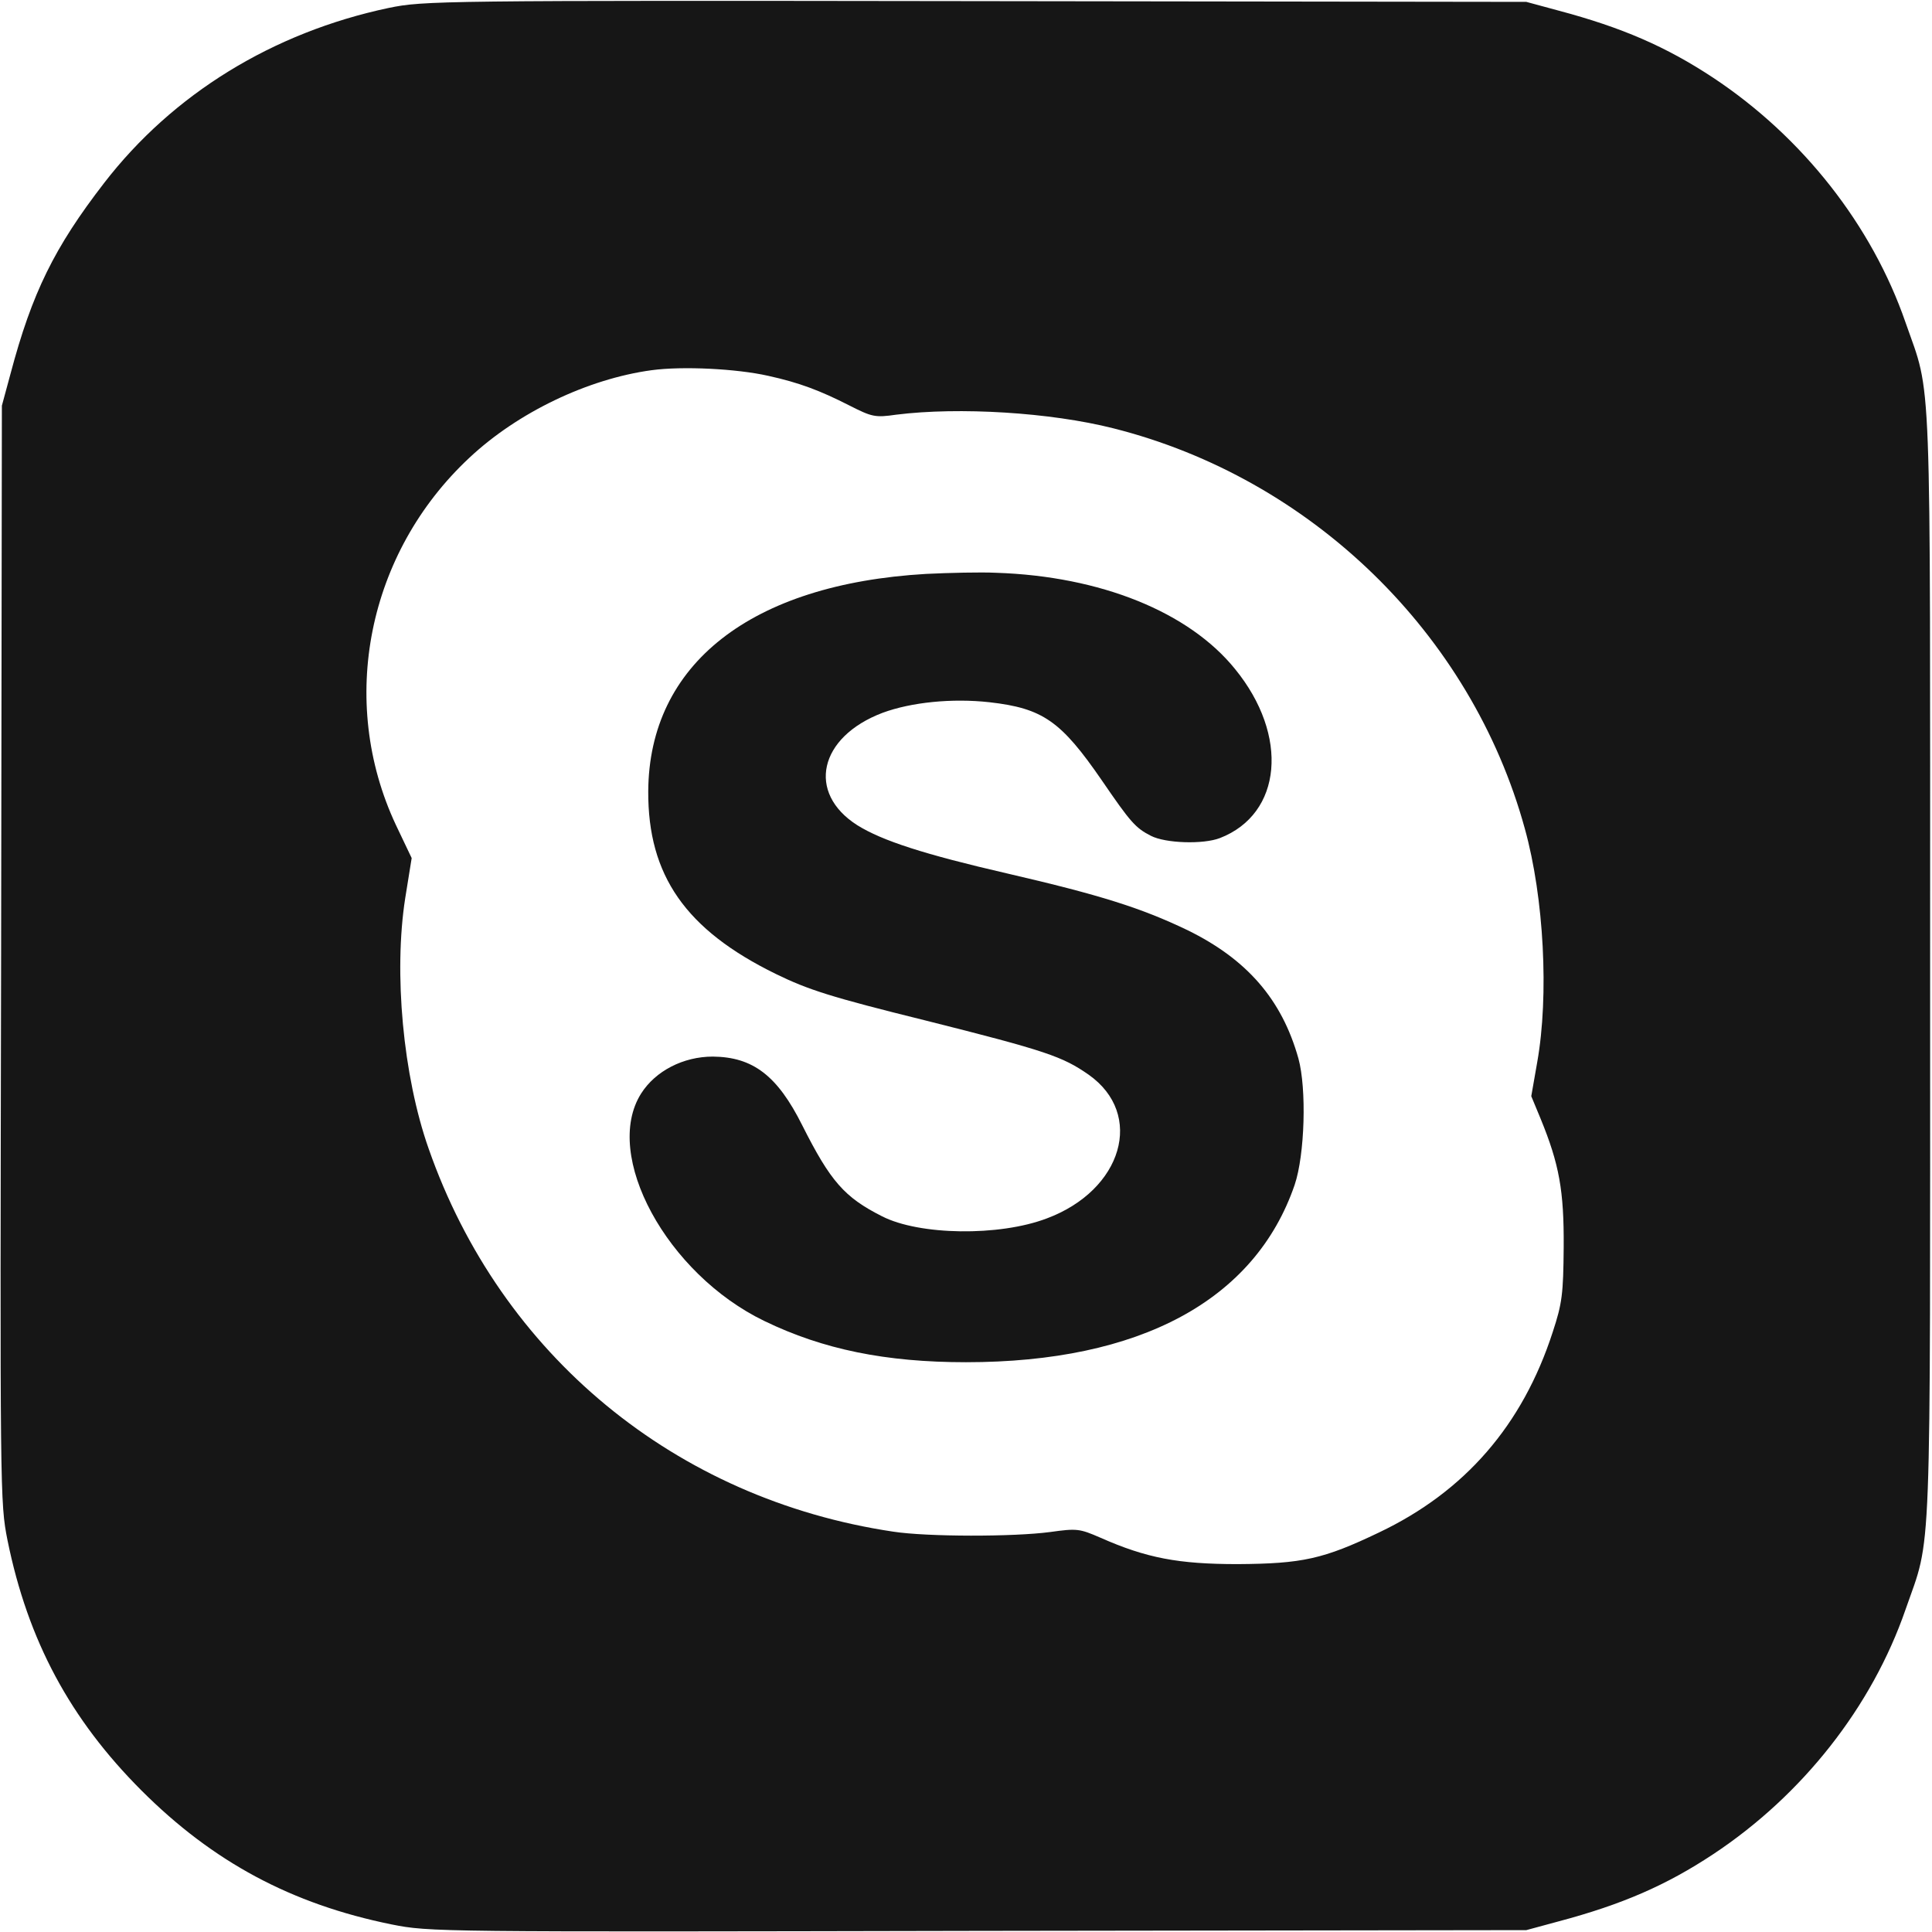
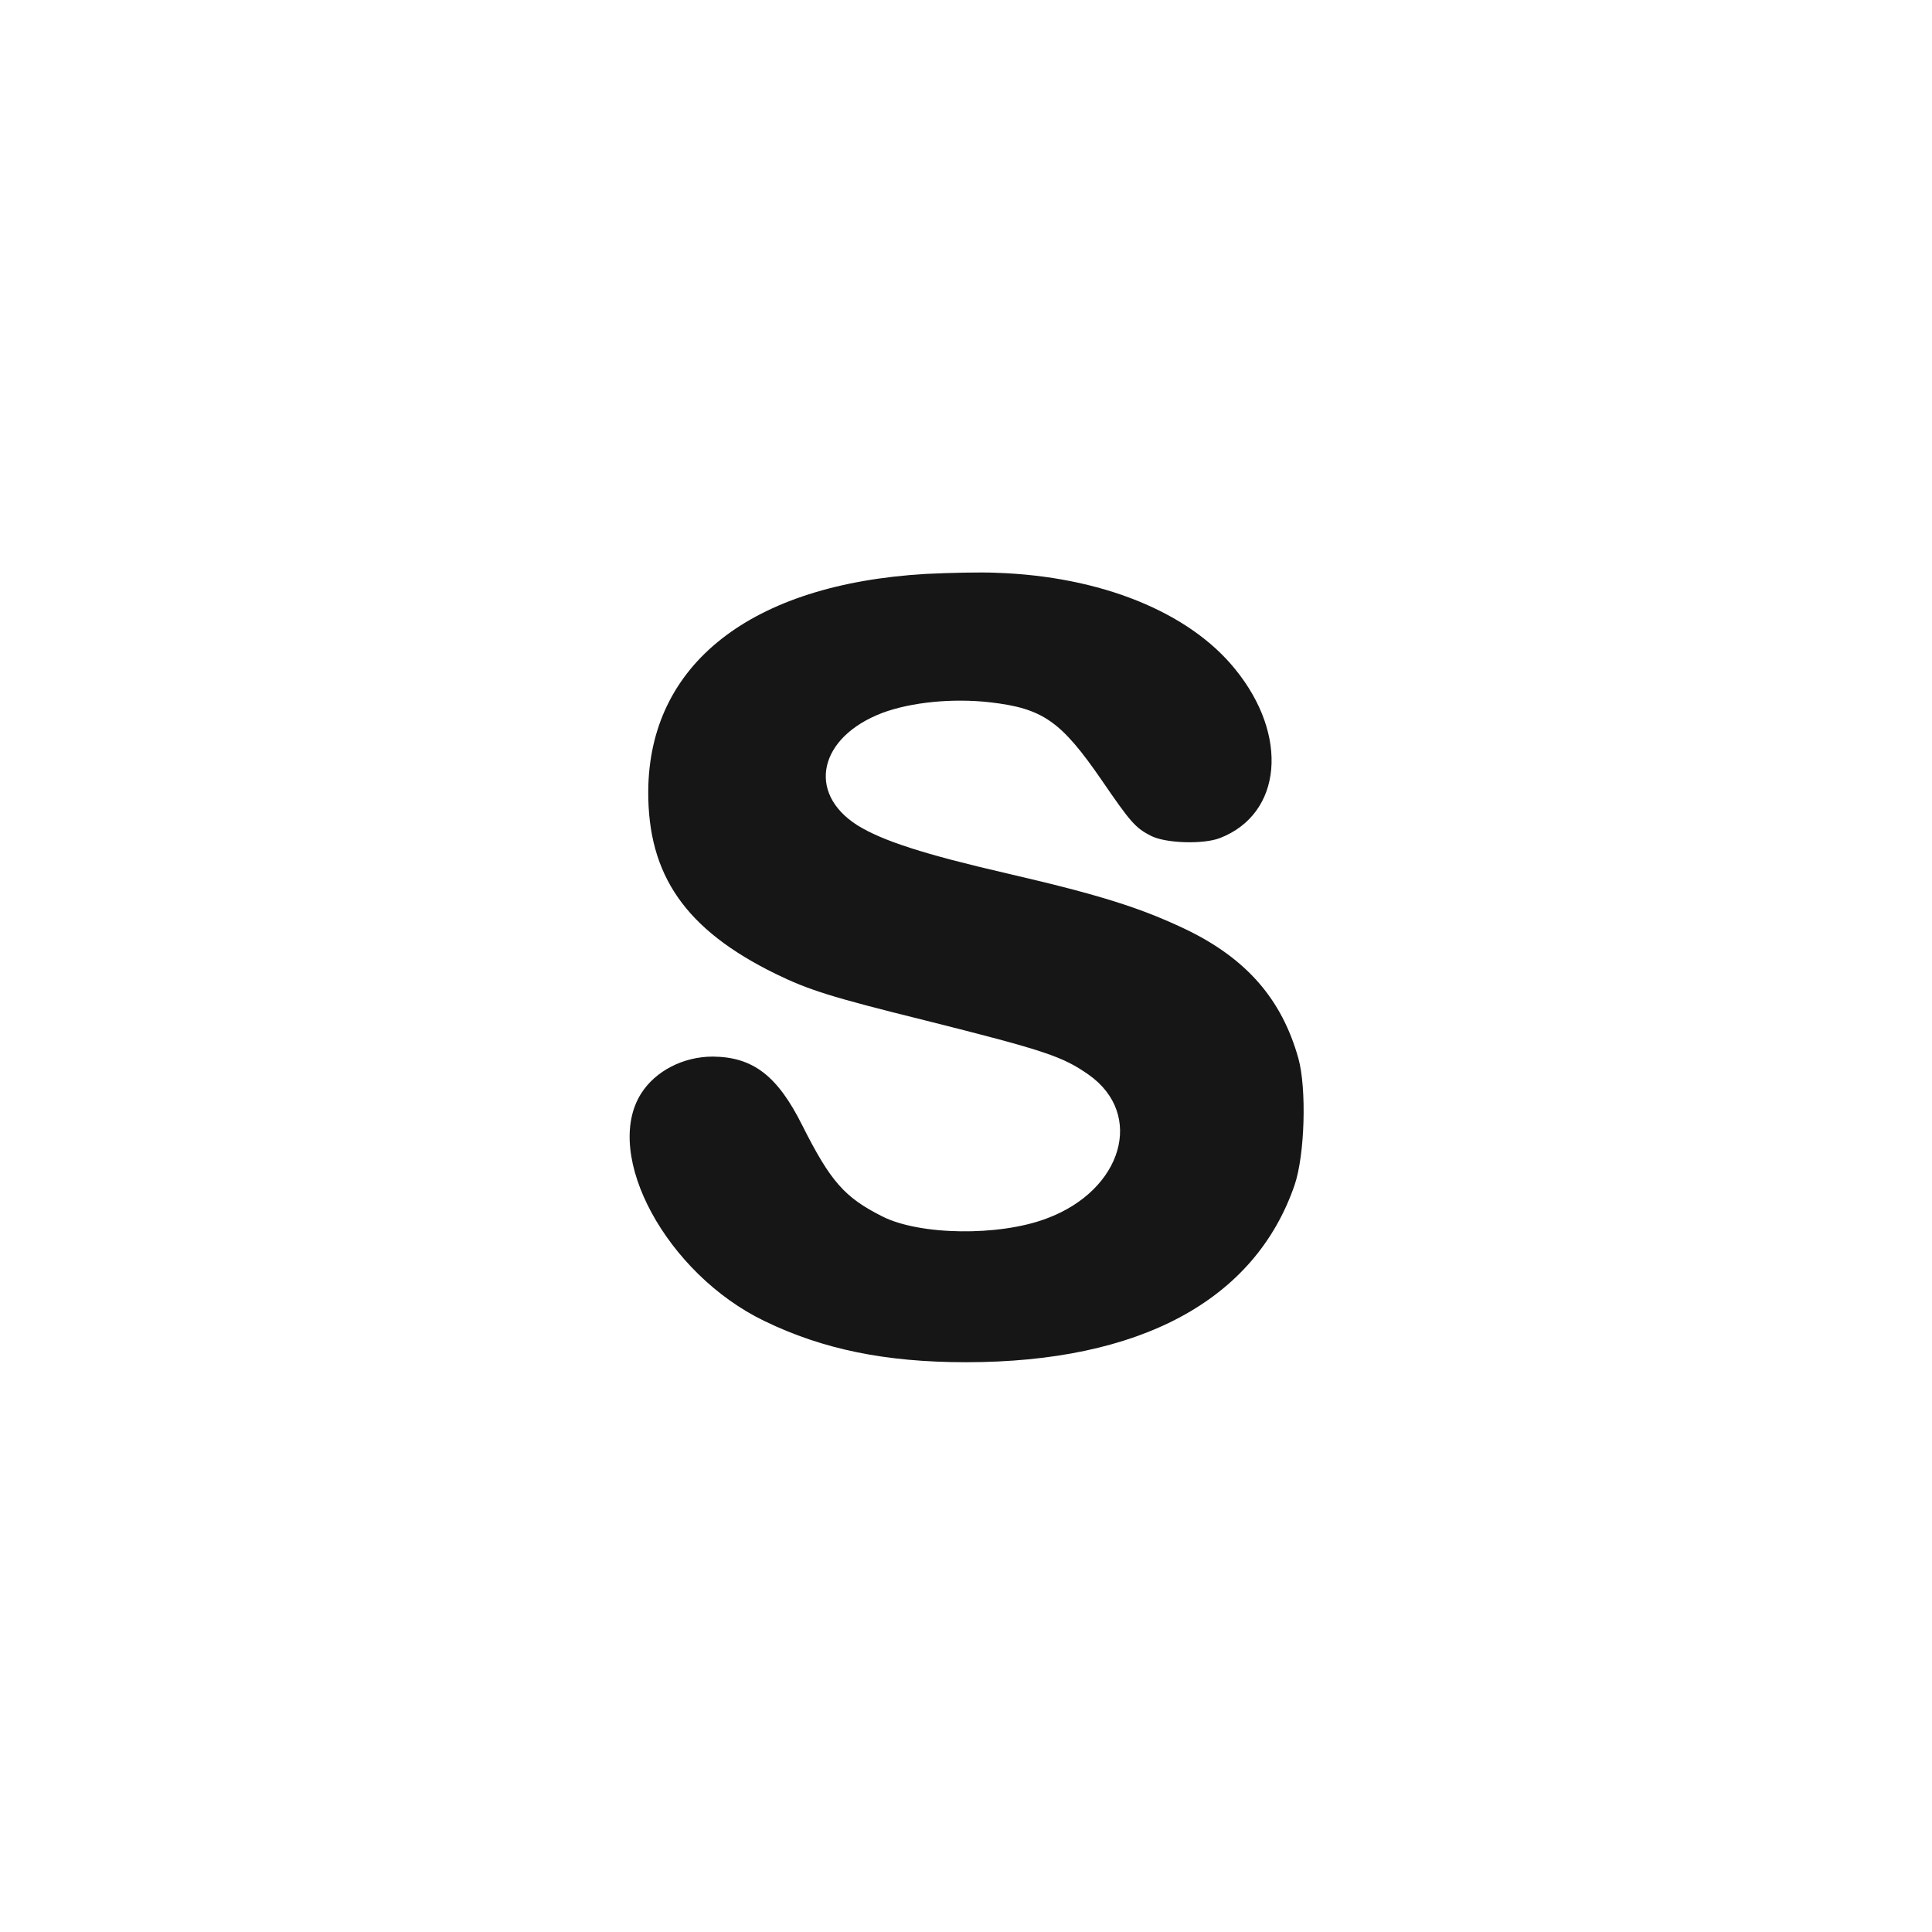
<svg xmlns="http://www.w3.org/2000/svg" width="36" height="36" viewBox="0 0 36 36" fill="none">
  <g clip-path="url(#clip0_65_683)">
-     <path d="M7.242 0.148C5.083 0.605 3.22 1.751 1.94 3.41C1.012 4.612 0.597 5.456 0.197 6.961L0.035 7.559L0.021 17.768C-0 27.886 -0 27.991 0.14 28.701C0.52 30.572 1.308 32.034 2.636 33.363C3.965 34.692 5.428 35.48 7.298 35.859C8.008 36 8.114 36 18.232 35.979L28.441 35.965L29.039 35.803C30.227 35.487 31.05 35.128 31.922 34.551C33.588 33.448 34.882 31.802 35.508 29.988C36 28.575 35.965 29.419 35.965 18C35.965 6.581 36 7.425 35.508 6.012C34.882 4.198 33.588 2.552 31.922 1.448C31.05 0.872 30.227 0.513 29.039 0.197L28.441 0.035L18.176 0.021C8.149 0.007 7.896 0.014 7.242 0.148ZM14.315 7.003C14.892 7.13 15.279 7.277 15.82 7.552C16.249 7.77 16.305 7.784 16.699 7.727C17.873 7.58 19.575 7.685 20.742 7.98C24.433 8.909 27.415 11.805 28.413 15.441C28.772 16.734 28.863 18.555 28.645 19.786L28.533 20.426L28.708 20.848C29.053 21.691 29.144 22.184 29.137 23.238C29.13 24.11 29.109 24.286 28.933 24.82C28.371 26.557 27.295 27.794 25.699 28.554C24.658 29.053 24.265 29.137 23.062 29.145C21.958 29.145 21.361 29.032 20.503 28.652C20.116 28.484 20.067 28.477 19.568 28.547C18.886 28.638 17.283 28.638 16.643 28.54C12.586 27.935 9.33 25.249 7.987 21.403C7.509 20.046 7.333 18.127 7.551 16.734L7.671 15.989L7.376 15.37C6.293 13.057 6.848 10.301 8.747 8.529C9.647 7.685 10.954 7.059 12.143 6.898C12.719 6.82 13.725 6.87 14.315 7.003Z" fill="#161616" />
    <path d="M17.254 10.694C13.992 10.884 12.093 12.375 12.079 14.745C12.072 16.312 12.775 17.325 14.456 18.148C15.061 18.443 15.475 18.577 17.233 19.012C19.504 19.582 19.8 19.688 20.285 20.025C21.332 20.763 20.918 22.177 19.504 22.704C18.618 23.041 17.128 23.02 16.432 22.662C15.736 22.31 15.475 22.015 14.948 20.967C14.484 20.039 14.027 19.695 13.282 19.688C12.733 19.688 12.213 19.955 11.946 20.377C11.222 21.523 12.424 23.738 14.245 24.616C15.335 25.144 16.502 25.383 18 25.383C21.241 25.383 23.386 24.23 24.124 22.078C24.314 21.516 24.349 20.285 24.194 19.723C23.885 18.619 23.231 17.873 22.127 17.332C21.262 16.917 20.503 16.678 18.773 16.277C17.219 15.919 16.439 15.666 15.975 15.377C15.025 14.773 15.258 13.732 16.446 13.282C16.98 13.085 17.739 13.008 18.436 13.085C19.434 13.198 19.771 13.437 20.531 14.541C21.065 15.321 21.157 15.427 21.445 15.574C21.719 15.715 22.422 15.736 22.732 15.616C23.892 15.166 24.025 13.704 23.013 12.466C22.155 11.405 20.51 10.737 18.562 10.673C18.274 10.659 17.683 10.673 17.254 10.694Z" fill="#161616" />
  </g>
  <defs>
    <clipPath id="clip0_65_683">
      <rect width="36" height="36" fill="white" />
    </clipPath>
  </defs>
</svg>